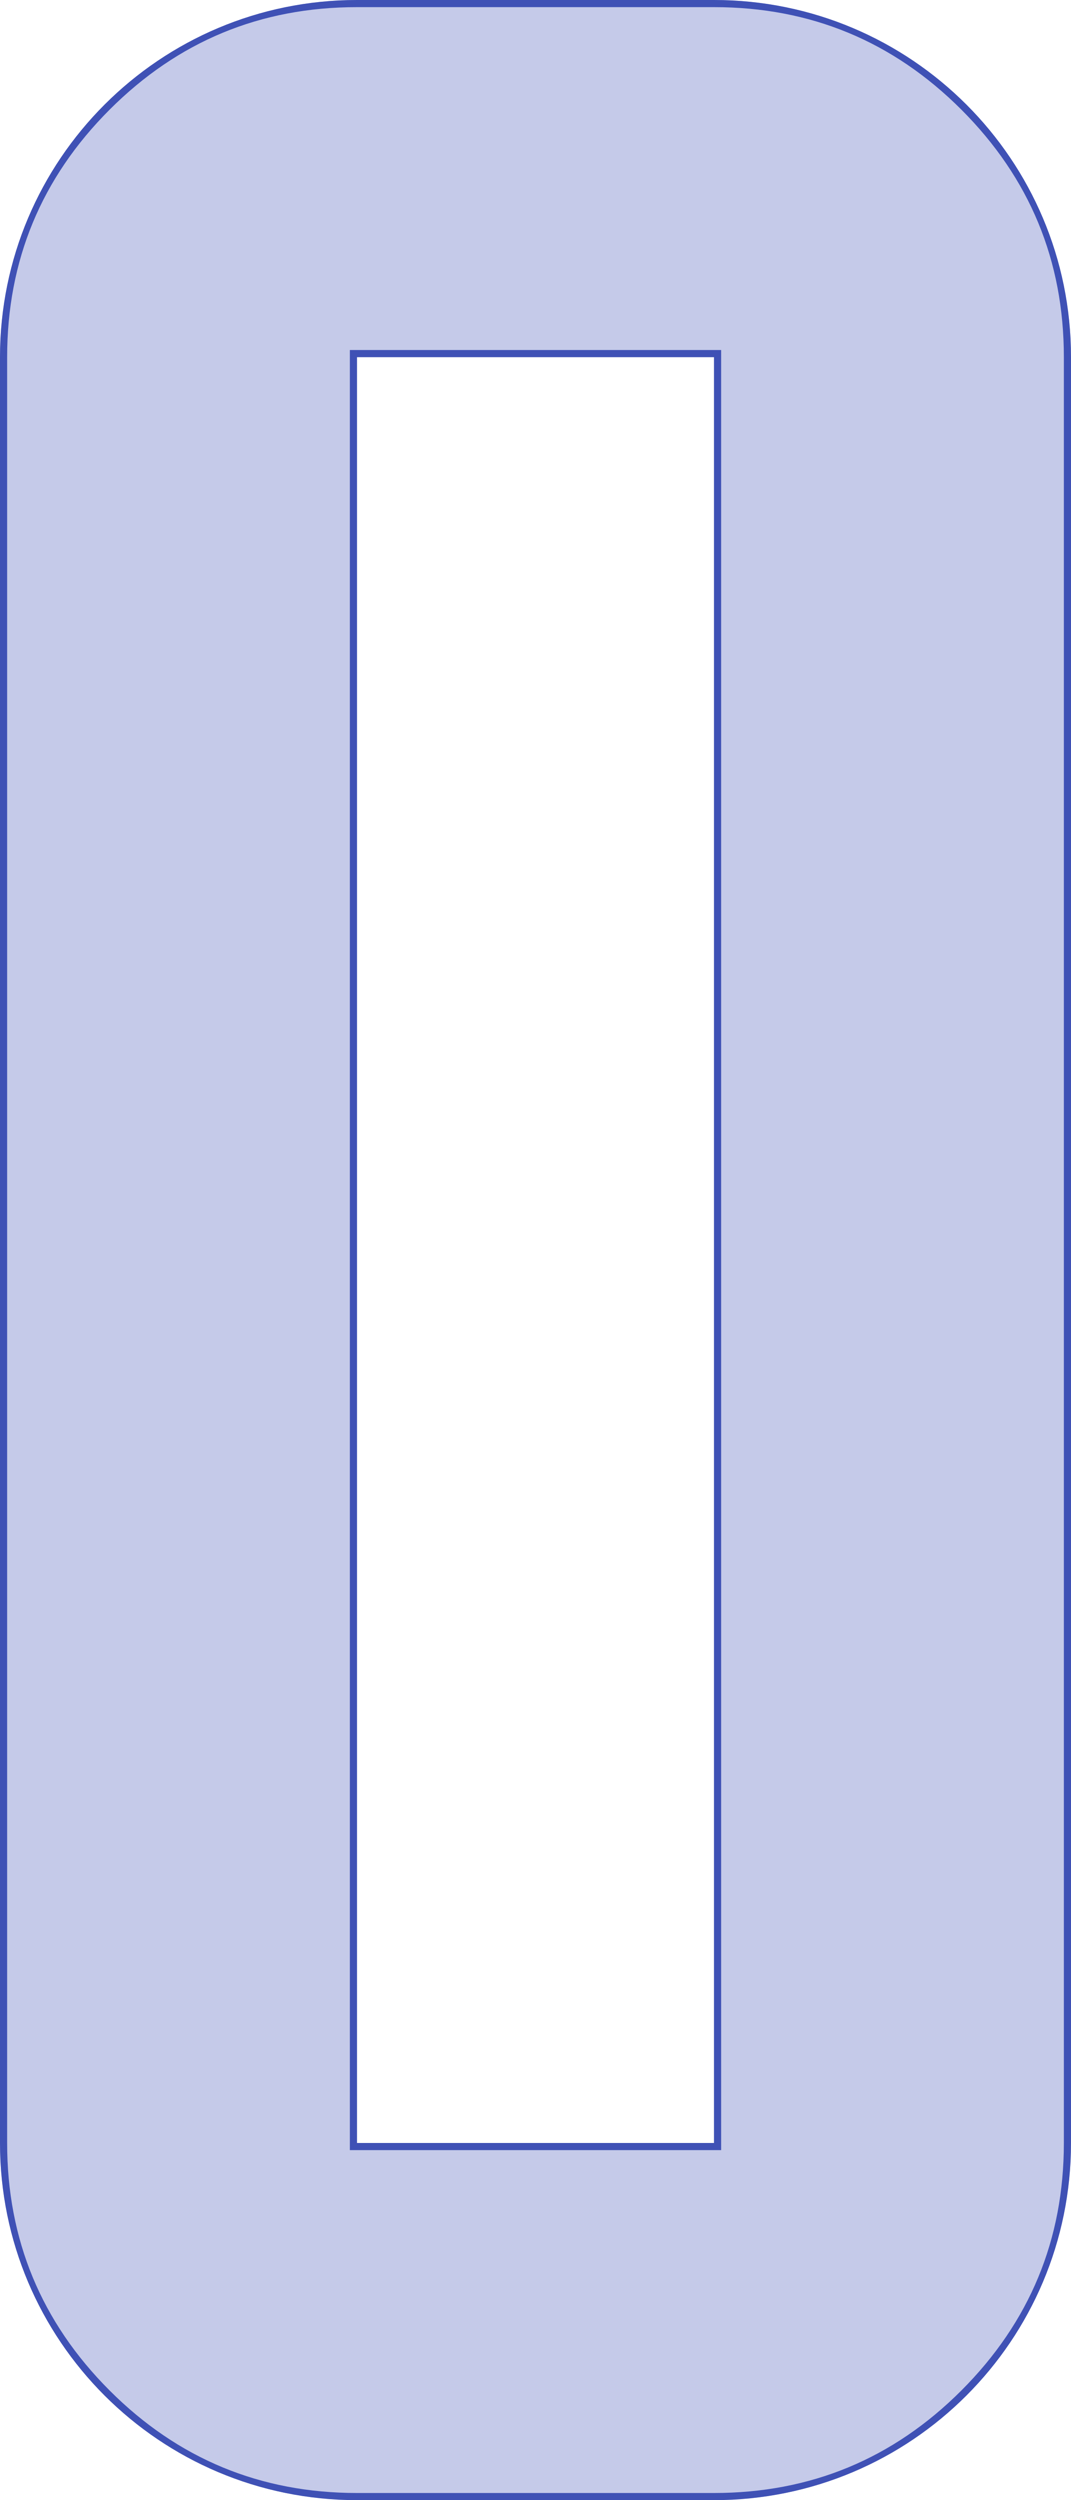
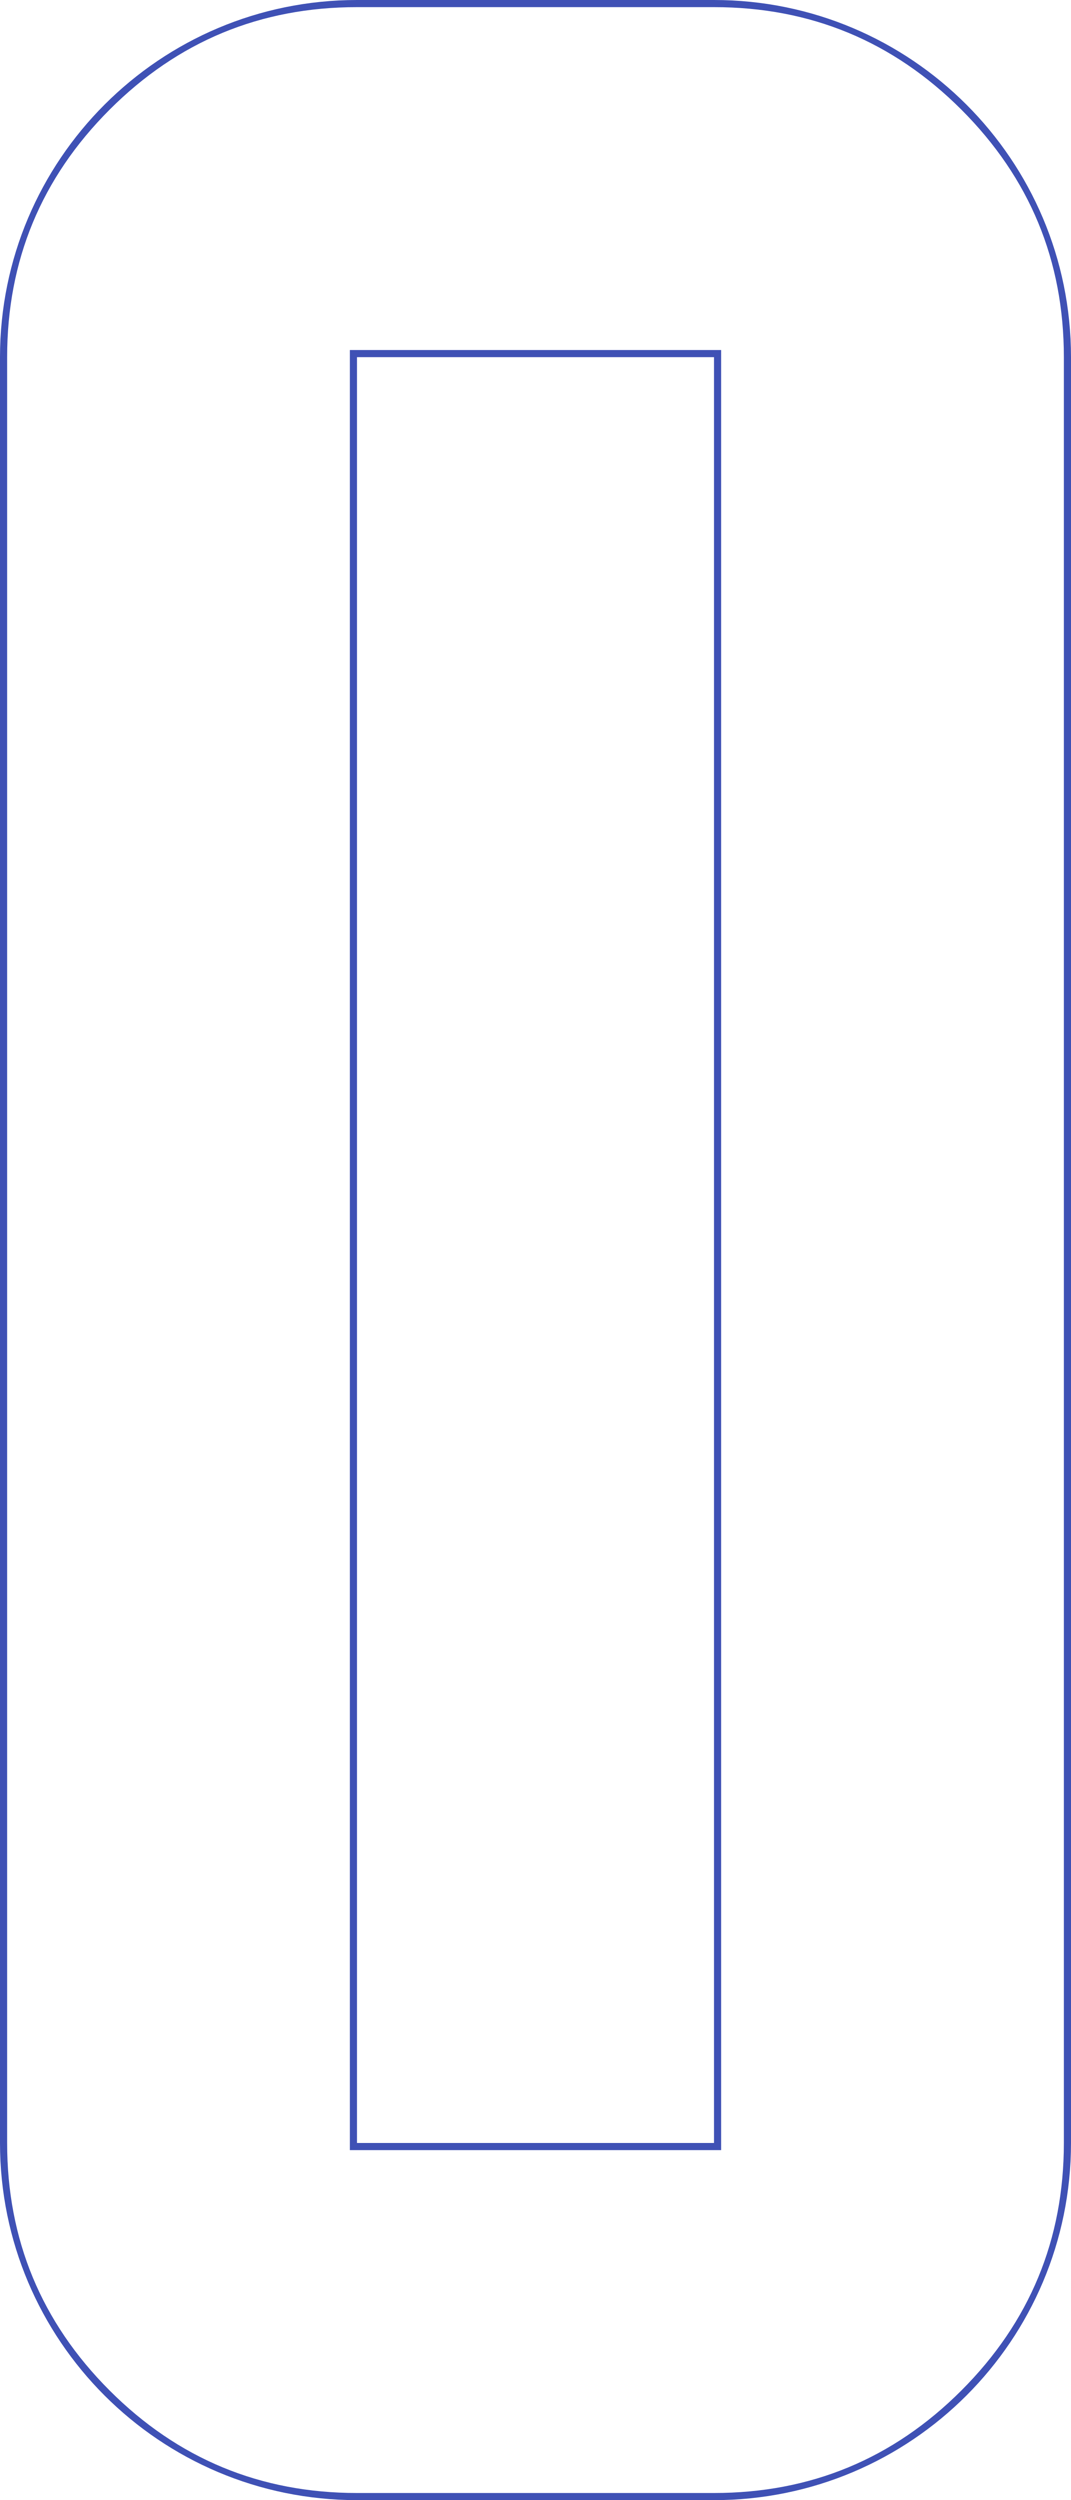
<svg xmlns="http://www.w3.org/2000/svg" width="150" height="350" viewBox="0 0 150 350" fill="none" stroke="none" version="1.1">
  <g style="fill:#C5CAE9;fill-rule:evenodd;mix-blend-mode:normal;">
-     <path id="Shape" d="M0 50C0 22.386 22.386 0 50 0L100 0C127.614 0 150 22.386 150 50L150 300C150 327.614 127.614 350 100 350L50 350C22.386 350 0 327.614 0 300L0 50L0 50ZM50 50L50 300L100 300L100 50L50 50L50 50Z" />
-     <path d="M50 0C22.386 0 0 22.386 0 50L0 300C0 327.614 22.386 350 50 350L100 350C127.614 350 150 327.614 150 300L150 50C150 22.386 127.614 0 100 0L50 0ZM1 300L1 50Q1 29.704 15.352 15.352Q29.703 1 50 1L100 1Q120.296 1 134.648 15.352Q149 29.704 149 50L149 300Q149 320.296 134.648 334.648Q120.297 349 100 349L50 349Q29.704 349 15.352 334.648Q1 320.297 1 300ZM101 49L49 49L49 301L101 301L101 49ZM51 50L100 50L100 300L50 300L50 50L51 50Z" fill-rule="evenodd" style="fill:#3F51B5;fill-rule:evenodd;" />
+     <path d="M50 0C22.386 0 0 22.386 0 50L0 300C0 327.614 22.386 350 50 350L100 350C127.614 350 150 327.614 150 300L150 50C150 22.386 127.614 0 100 0L50 0ZM1 300L1 50Q1 29.704 15.352 15.352Q29.703 1 50 1L100 1Q120.296 1 134.648 15.352Q149 29.704 149 50L149 300Q149 320.296 134.648 334.648Q120.297 349 100 349L50 349Q29.704 349 15.352 334.648Q1 320.297 1 300ZM101 49L49 49L49 301L101 301L101 49M51 50L100 50L100 300L50 300L50 50L51 50Z" fill-rule="evenodd" style="fill:#3F51B5;fill-rule:evenodd;" />
  </g>
</svg>